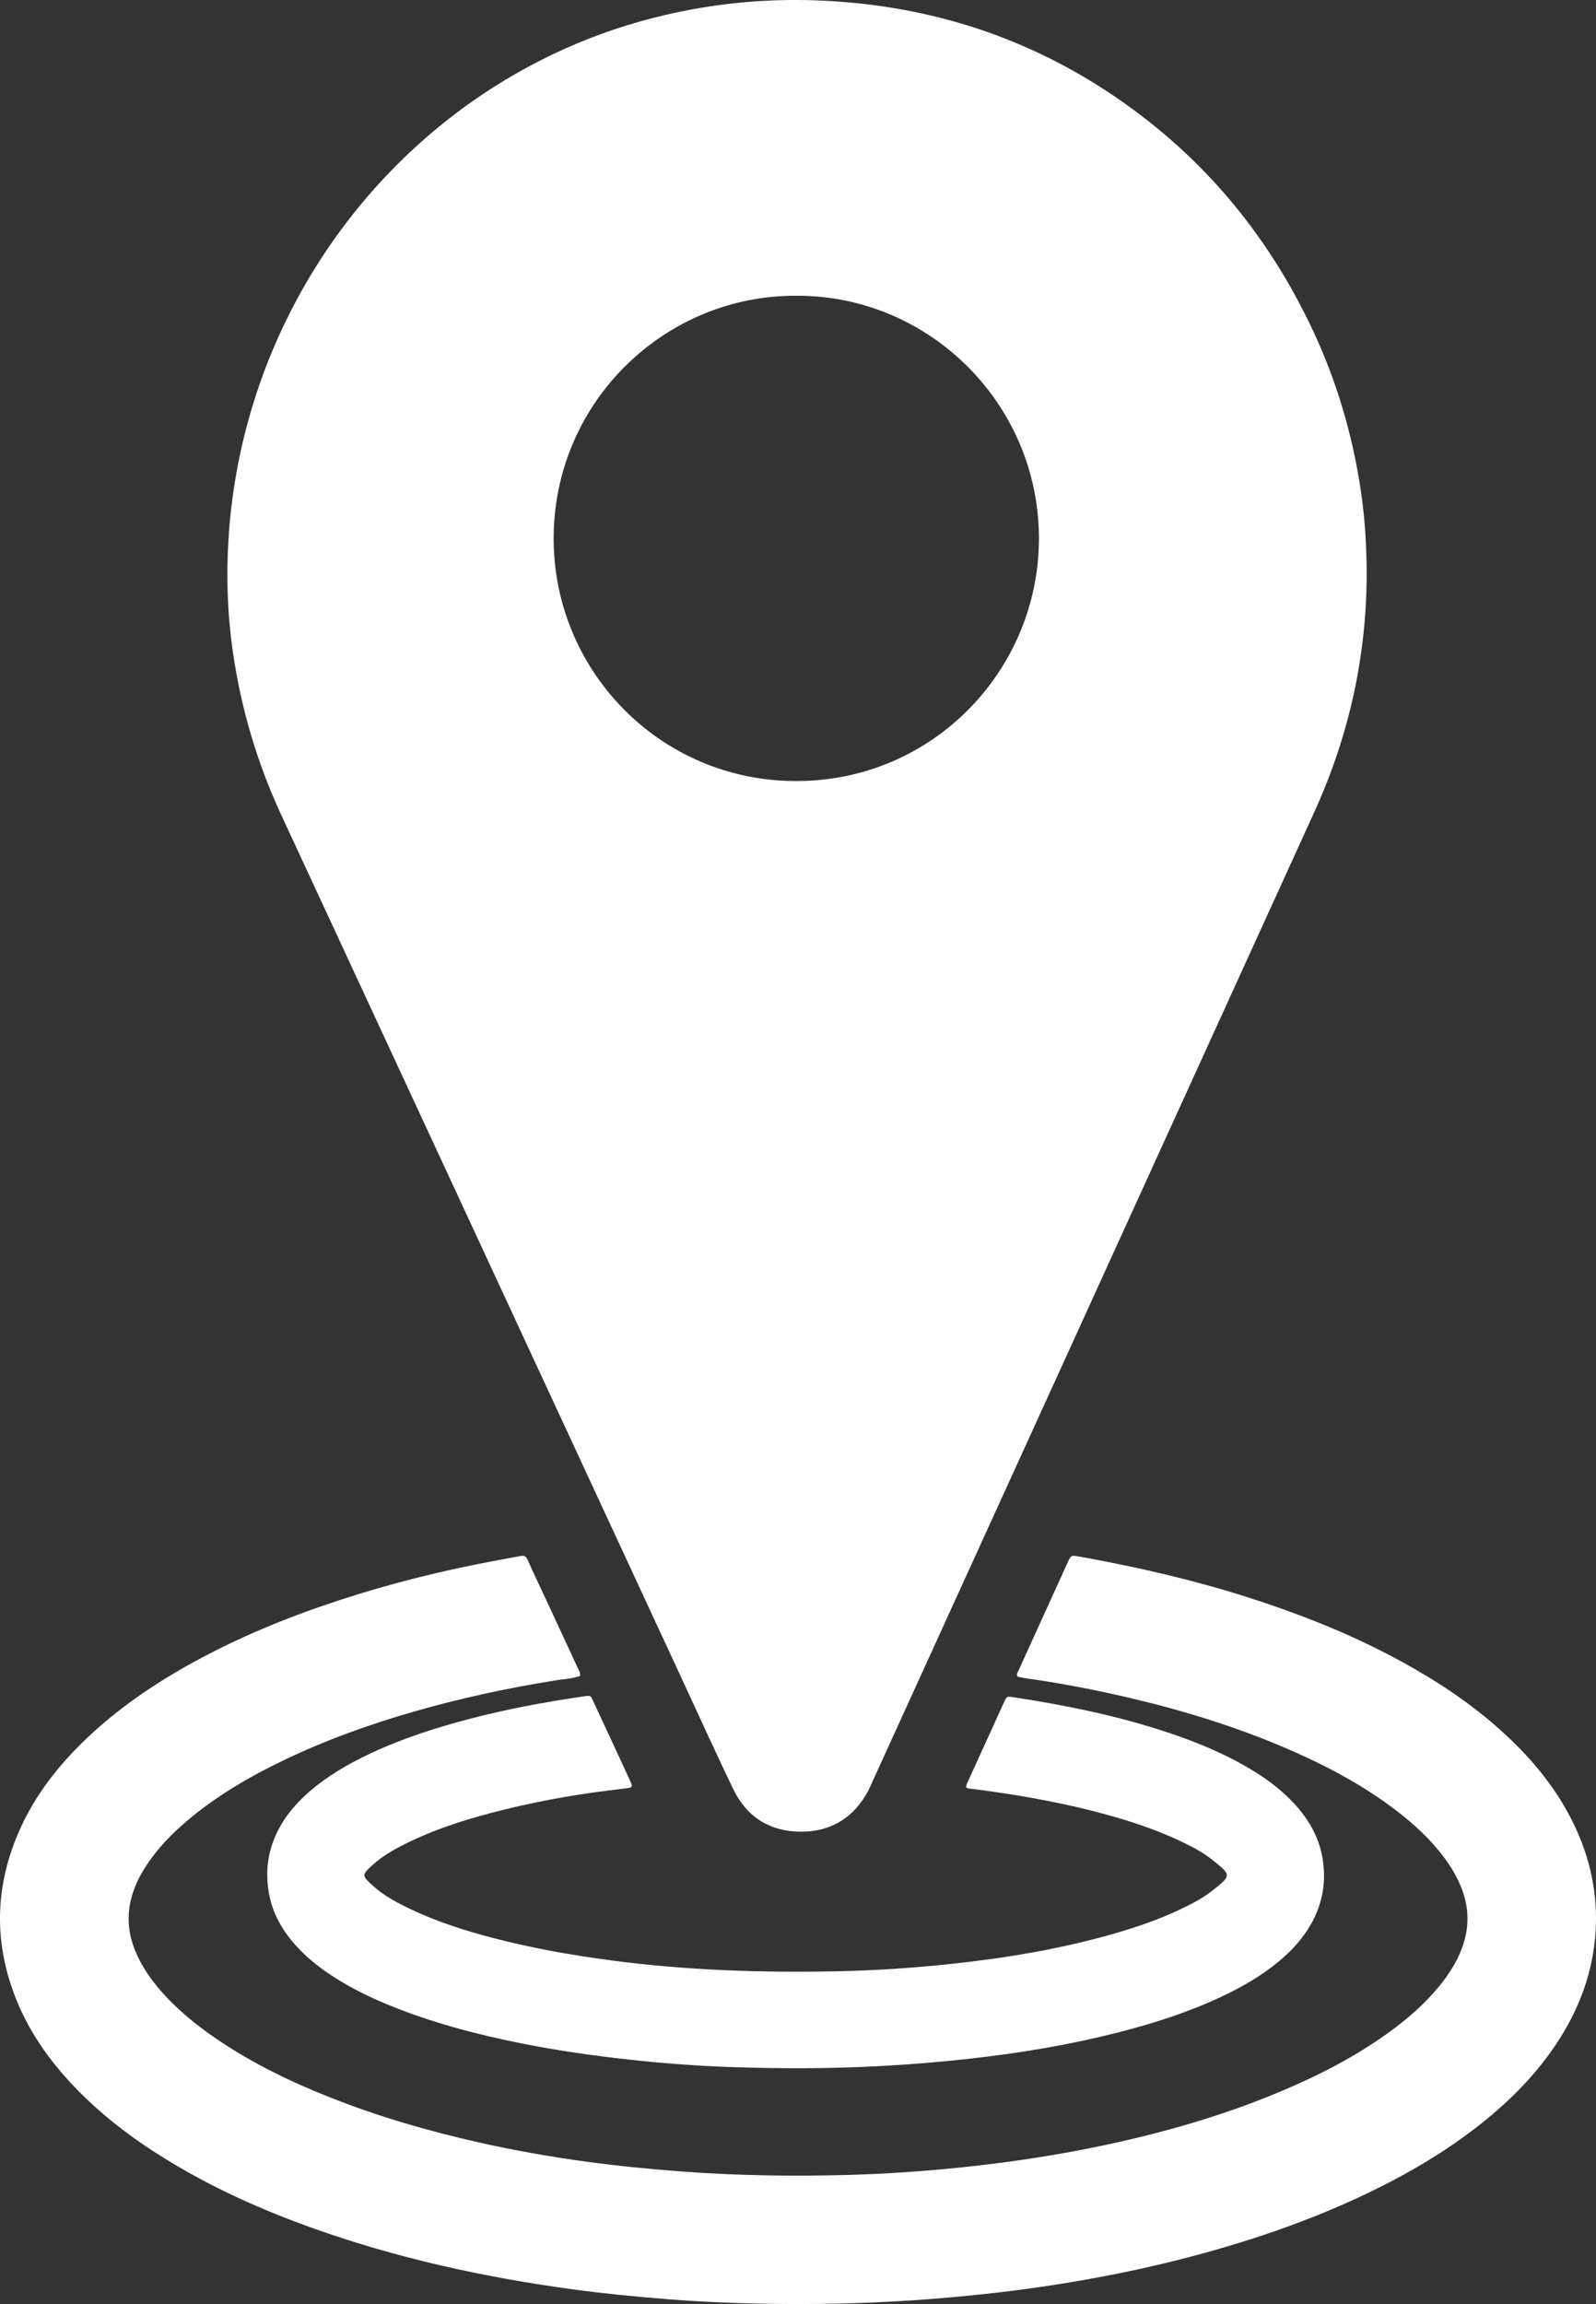
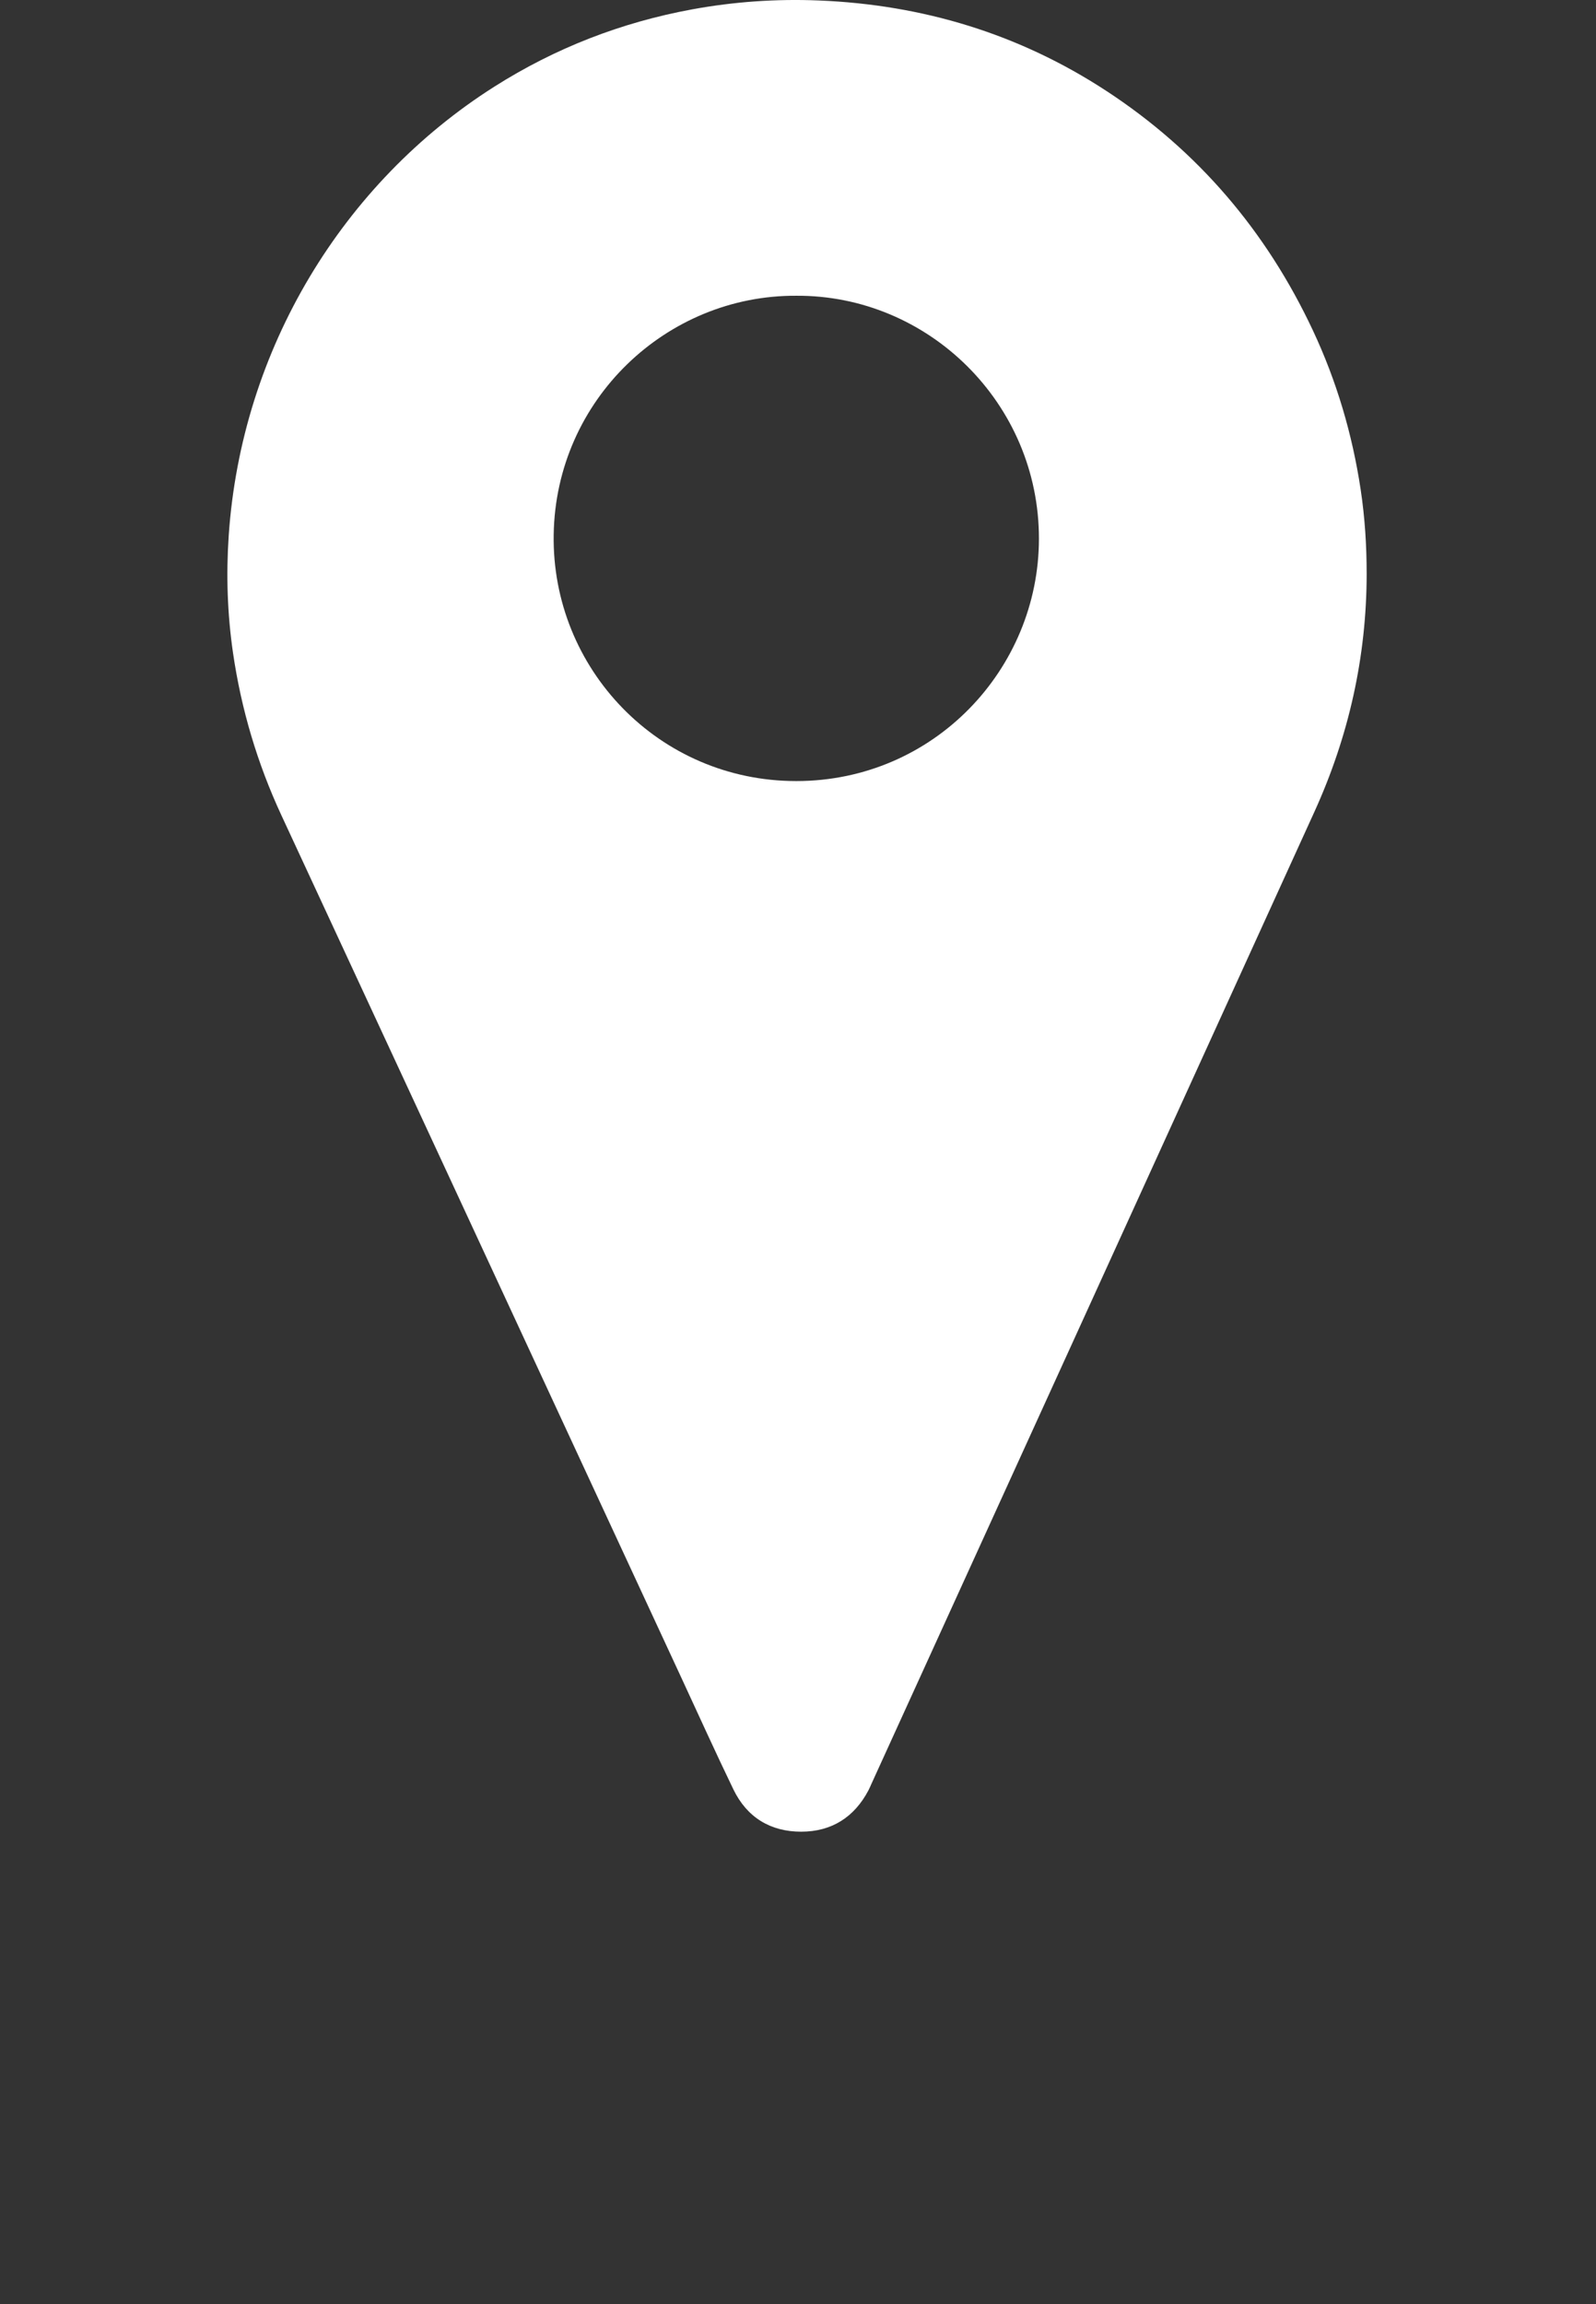
<svg xmlns="http://www.w3.org/2000/svg" id="Camada_2" viewBox="0 0 2907.19 4194.52">
  <rect x="0" y="0" width="2907.19" height="4194.52" fill="#333333" stroke="none" />
  <defs>
    <style>      .cls-1 {        fill: #fff;      }    </style>
  </defs>
  <g id="Camada_1-2" data-name="Camada_1">
    <path class="cls-1" d="M2489.46,1044.64c-.19,151.53-32.67,295.99-95.41,433.72-146.56,321.69-293.26,643.32-439.93,964.96-122.08,267.73-244.18,535.45-366.28,803.17-1.93,4.24-3.68,8.58-5.84,12.7-25.94,49.37-67.46,75.41-122.59,75.45-56,.05-98.86-26.05-123.49-76.97-32.75-67.71-63.72-136.29-95.38-204.54-140.93-303.77-281.81-607.56-422.76-911.33-101.71-219.21-203.52-438.39-305.23-657.6-43.73-94.26-73.12-192.82-88.11-295.64-10.33-70.85-12.67-142.18-7.82-213.45,23.15-339.96,208.19-642.48,483.76-817.28,110.97-70.4,231.34-117.09,360.52-140.8,76.3-14,153.37-19.33,230.87-16.16,189.18,7.74,364.44,60.68,523.28,164.5,167.11,109.22,291.73,255.59,376.43,436.12,43.29,92.26,71.85,189.05,87.04,289.76,7.67,50.81,10.93,102.01,10.92,153.38ZM1450.36,538.44c-235.58-1.37-437.81,188.56-441.8,434.78-3.95,243.81,191.33,448.88,442.05,448.73,250.53-.14,441.57-203.75,441.86-440.96.3-246.94-201.64-444.03-442.11-442.55Z" />
-     <path class="cls-1" d="M1056.87,3051.01c-15.1,5.37-31.19,5.97-46.84,8.48-86.21,13.82-171.38,32.22-255.31,56.29-81.4,23.35-160.88,51.84-237.32,88.47-63.9,30.62-124.72,66.21-178.79,112.44-26.44,22.6-50.47,47.48-70.01,76.44-9.35,13.85-17.37,28.43-23.4,44.01-14.59,37.69-14.53,75.37.57,112.99,10.8,26.91,26.77,50.53,45.54,72.39,30.2,35.16,65.87,64.04,104.02,89.99,65.32,44.42,136.06,78.38,209.34,107.24,86.88,34.21,176.31,60.03,267.35,80.52,64.36,14.49,129.26,26.04,194.59,34.92,58.09,7.9,116.42,13.67,174.92,18.06,102.48,7.69,205.05,9.09,307.68,6.14,68.6-1.97,137.05-6.81,205.36-13.97,88.19-9.25,175.7-22.53,262.37-41.15,123.98-26.65,244.87-63.03,360.25-116.33,53.31-24.63,104.5-53.04,152.16-87.52,33.59-24.31,64.85-51.23,91.33-83.32,20.95-25.4,38.14-52.95,47.01-85.03,9.03-32.64,6.49-64.62-5.96-95.95-8.18-20.58-19.58-39.3-32.96-56.86-24.02-31.52-52.86-58.12-84.16-82.17-57.93-44.5-121.7-78.97-188.29-108.39-99.58-44-203.19-75.78-309.16-100.08-58.43-13.4-117.27-24.69-176.66-33-5.89-.82-11.69-2.19-16.82-3.17-2.84-4.42-.26-7.1,1.01-9.9,30.02-66.05,60.09-132.09,90.15-198.12.28-.61.59-1.2.87-1.8,5.35-11.17,5.64-11.32,18.34-9.12,6.56,1.14,13.13,2.25,19.67,3.46,98.25,18.28,195.43,40.95,290.69,71.43,104.25,33.35,205.27,74.26,300.43,128.79,64.99,37.24,125.89,80.12,179.78,132.42,45.28,43.95,83.84,93.04,111.56,150.02,30.63,62.94,44.95,129.37,40.09,199.43-4.96,71.37-28.98,136.36-67.64,196.17-38.04,58.85-86.55,108.02-141.22,151.34-64.01,50.73-134.03,91.62-207.58,126.78-101.85,48.69-208.13,85.06-317.05,113.98-91.47,24.28-184.22,42.55-277.85,56.15-65.93,9.58-132.15,16.65-198.61,21.85-94.43,7.39-188.99,10.12-283.64,8.96-65.95-.81-131.86-3.43-197.68-8.64-57.14-4.52-114.16-10.05-170.93-17.75-162.04-22-321.16-56.74-475.4-111.9-93-33.26-182.78-73.51-267.02-125.44-62.09-38.27-119.77-82.15-169.88-135.45-42.33-45.02-77.57-94.83-101.07-152.34-43.15-105.6-40.59-210.46,6.34-314.13,27.86-61.54,68.84-113.78,117.23-160.44,58.45-56.36,124.88-101.68,195.75-140.81,84.81-46.83,174.05-83.3,265.94-113.48,96.26-31.61,194.4-55.94,294.08-74.06,12.45-2.26,24.85-4.77,37.31-6.93,7.03-1.22,10.29-1.03,13.94,7.2,11.07,24.94,22.92,49.53,34.43,74.28,18.24,39.23,36.54,78.45,54.59,117.77,2.73,5.95,6.96,11.51,6.56,18.87Z" />
-     <path class="cls-1" d="M1759.7,3253.6c.56-2.09.88-4.73,1.93-7.04,22.57-49.69,45.19-99.36,67.89-149,4.09-8.94,4.97-9.43,13.25-8.18,90.95,13.71,180.99,31.64,268.76,59.55,55.27,17.57,109.16,38.62,159.53,67.83,31.27,18.14,60.49,38.99,85.26,65.54,26.4,28.29,45.62,60.39,52.46,99.19,7.59,43.04.78,83.43-20.72,121.42-14.98,26.46-35.22,48.38-58.44,67.71-32.49,27.04-68.89,47.75-107.04,65.53-59.95,27.94-122.69,47.88-186.64,64.16-70.4,17.92-141.71,31.02-213.71,40.73-73.33,9.89-146.91,16.38-220.8,20.37-89.25,4.82-178.53,4.75-267.77,1.82-63.24-2.08-126.35-6.91-189.31-13.83-64.92-7.14-129.47-16.37-193.5-29.13-84.35-16.81-167.25-38.71-246.89-71.75-33.27-13.8-65.41-29.82-95.76-49.28-23.64-15.15-45.75-32.26-65.05-52.76-25.09-26.64-44.08-56.78-51.9-93.03-10.15-47.02-3.09-91.36,21.59-132.71,11.69-19.59,26.47-36.7,43.18-52.18,35.1-32.5,75.87-56.2,118.86-76.39,58.65-27.55,120.11-47.15,182.66-63.48,65.77-17.16,132.52-29.58,199.73-39.49,21.82-3.22,17.76-3.64,25.64,13.08,21.56,45.75,42.66,91.73,63.93,137.62.84,1.81,1.63,3.65,2.42,5.49,3.11,7.24,2.13,8.9-6.28,9.99-11.89,1.53-23.8,2.9-35.69,4.4-72.09,9.06-143.4,22.38-213.64,40.98-53.47,14.16-105.96,31.27-155.59,56.13-20.29,10.17-40.1,21.29-57.14,36.41-23.31,20.69-22.47,20.97-.51,40.73,19.97,17.97,43.66,30.41,67.8,41.82,48.32,22.85,99,39.07,150.6,52.5,70.97,18.48,143.02,31.18,215.7,40.78,135.1,17.85,270.78,22.36,406.86,19.73,69.34-1.34,138.48-5.81,207.4-13.09,101.43-10.71,201.88-27.2,300.11-55.4,40.99-11.76,81.23-25.59,119.88-43.78,20.52-9.66,40.84-19.9,58.67-33.97,36.51-28.82,36.26-28.66-.75-57.95-16.76-13.27-35.84-22.99-55.1-32.17-51.91-24.75-106.55-41.64-162.1-55.78-72.37-18.42-145.88-30.72-219.89-40.17-3.18-.41-6.62.13-9.87-2.96Z" />
  </g>
</svg>